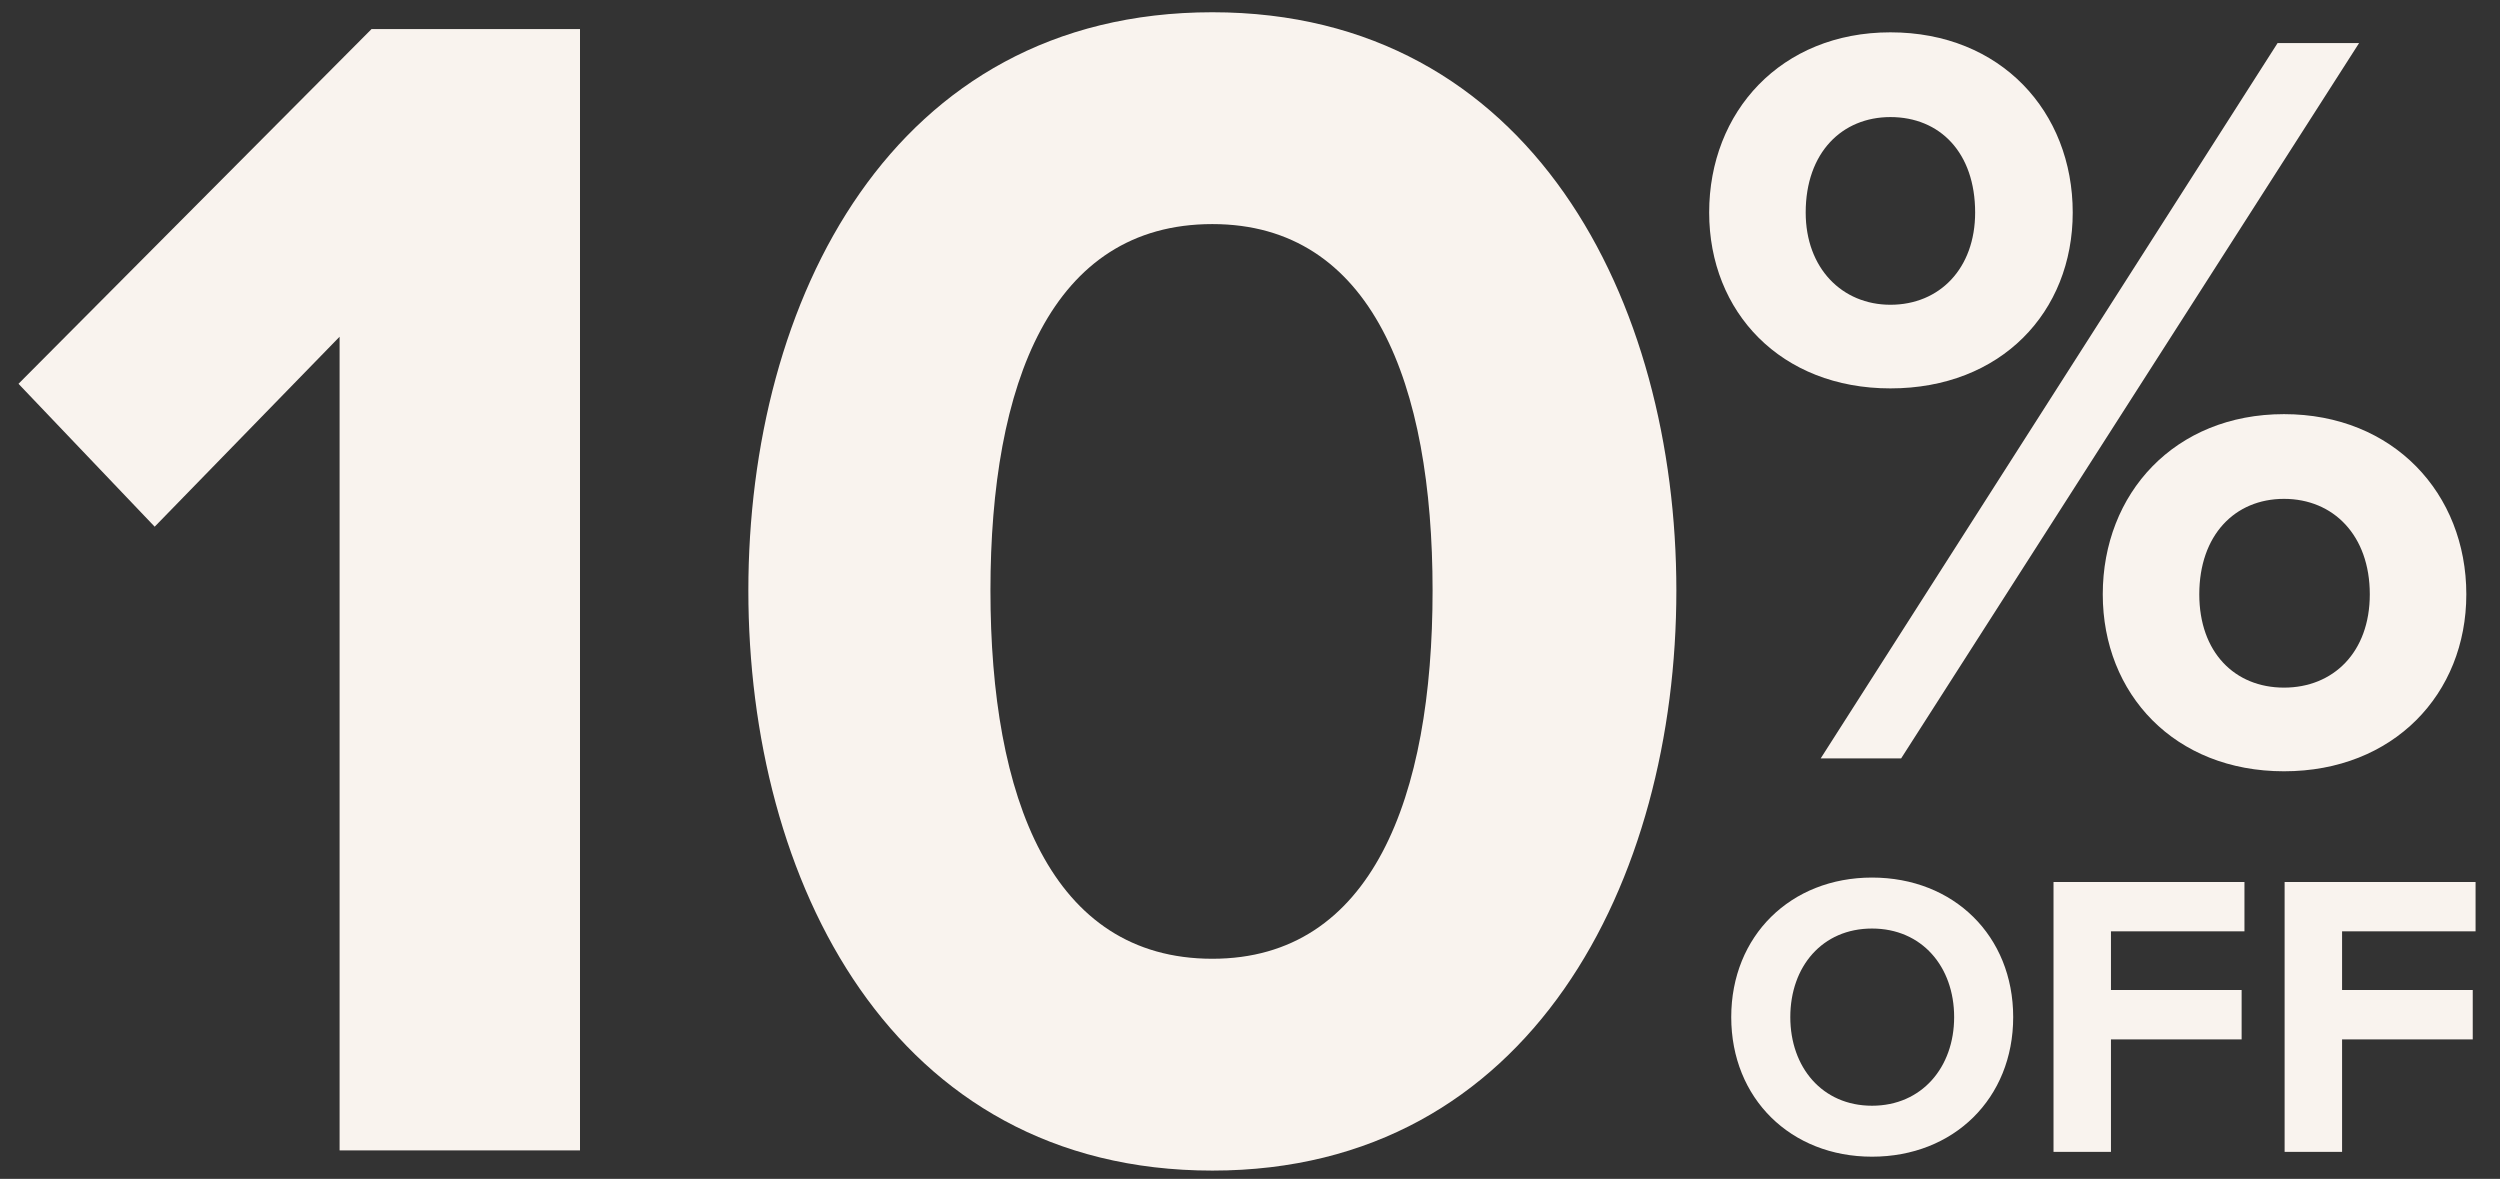
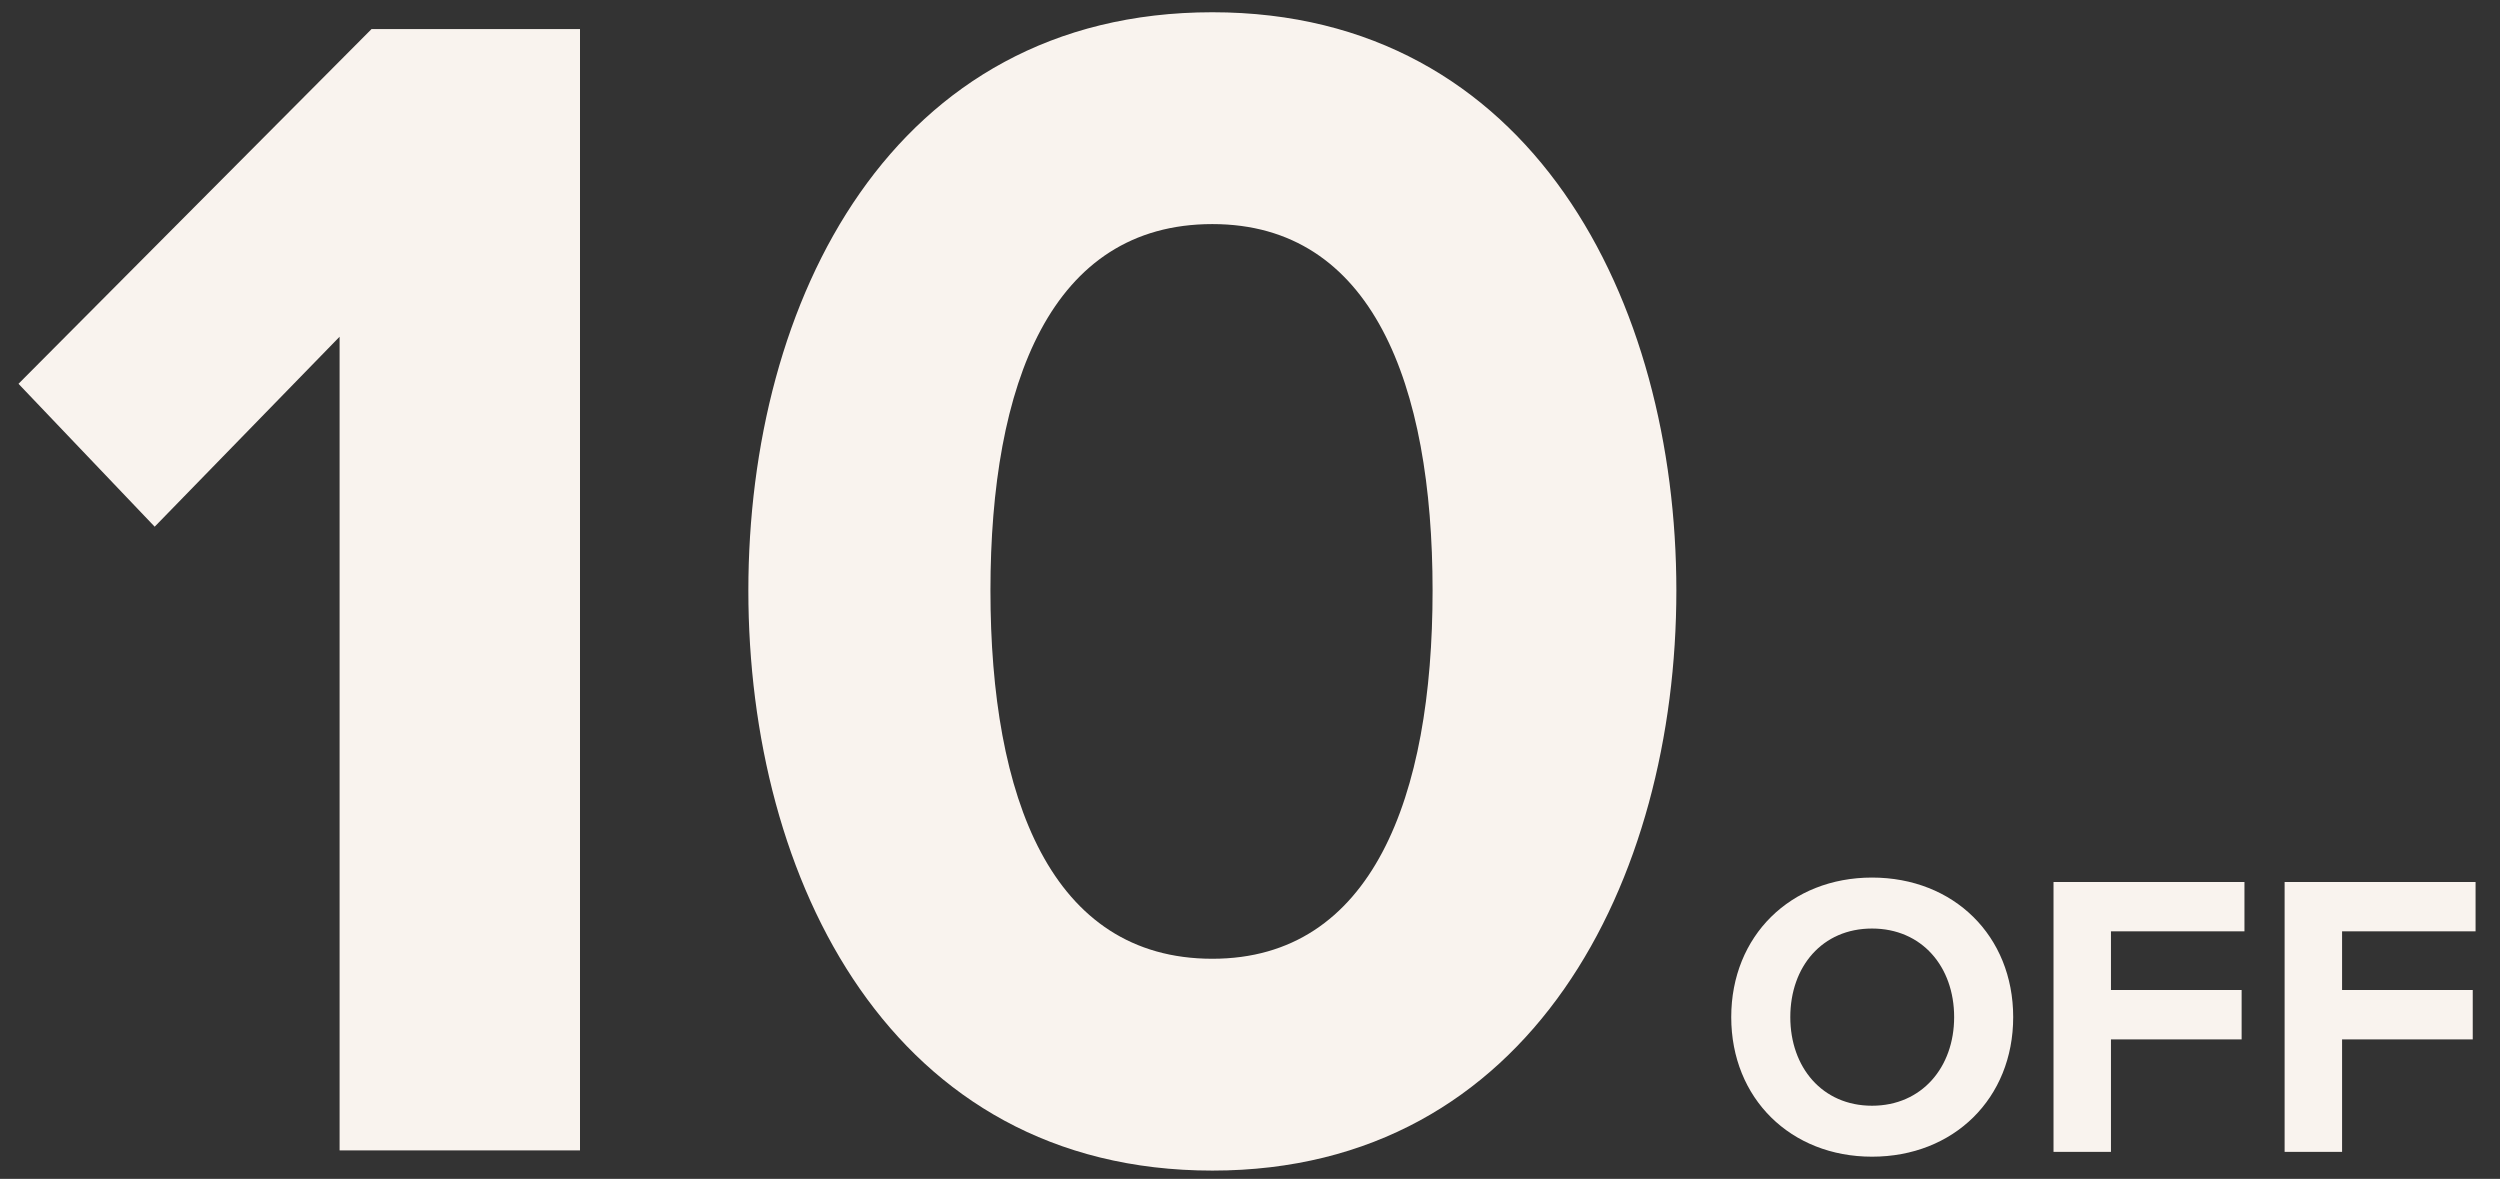
<svg xmlns="http://www.w3.org/2000/svg" width="123" height="58" viewBox="0 0 123 58" fill="none">
  <rect x="0" y="0" width="123" height="58" fill="#333333" stroke="none" />
  <path d="M28.536 56.6H16.708V16.567L7.61 25.913L0.91 18.883L18.28 1.43H28.536V56.6ZM36.819 29.057C36.819 14.83 43.849 0.603 59.648 0.603C75.364 0.603 82.477 14.83 82.477 29.057C82.477 43.283 75.364 57.593 59.648 57.593C43.849 57.593 36.819 43.283 36.819 29.057ZM70.483 29.057C70.483 18.883 67.506 11.025 59.648 11.025C51.707 11.025 48.73 18.883 48.73 29.057C48.73 39.23 51.707 47.171 59.648 47.171C67.506 47.171 70.483 39.23 70.483 29.057Z" fill="#F9F3EE" />
-   <path d="M84.091 10.456C84.091 5.496 87.626 1.591 93.008 1.591C98.443 1.591 101.978 5.496 101.978 10.456C101.978 15.363 98.443 19.109 93.008 19.109C87.626 19.109 84.091 15.363 84.091 10.456ZM93.536 37.313H89.578L112.057 2.119H116.067L93.536 37.313ZM97.177 10.456C97.177 7.501 95.435 5.76 93.008 5.76C90.634 5.76 88.84 7.501 88.84 10.456C88.84 13.2 90.634 14.994 93.008 14.994C95.435 14.994 97.177 13.2 97.177 10.456ZM103.456 29.24C103.456 24.28 106.991 20.376 112.373 20.376C117.755 20.376 121.343 24.28 121.343 29.24C121.343 34.148 117.755 37.947 112.373 37.947C106.991 37.947 103.456 34.148 103.456 29.24ZM116.594 29.24C116.594 26.338 114.8 24.544 112.373 24.544C109.946 24.544 108.205 26.338 108.205 29.24C108.205 32.09 109.946 33.831 112.373 33.831C114.8 33.831 116.594 32.09 116.594 29.24Z" fill="#F9F3EE" />
  <path d="M85.177 50.043C85.177 46.042 88.103 43.176 92.103 43.176C96.124 43.176 99.049 46.042 99.049 50.043C99.049 54.043 96.124 56.909 92.103 56.909C88.103 56.909 85.177 54.043 85.177 50.043ZM96.144 50.043C96.144 47.555 94.551 45.684 92.103 45.684C89.655 45.684 88.083 47.555 88.083 50.043C88.083 52.511 89.655 54.402 92.103 54.402C94.551 54.402 96.144 52.511 96.144 50.043ZM103.859 56.671H101.033V43.395H110.427V45.823H103.859V48.709H110.288V51.137H103.859V56.671ZM115.23 56.671H112.403V43.395H121.798V45.823H115.23V48.709H121.659V51.137H115.23V56.671Z" fill="#F9F3EE" />
</svg>